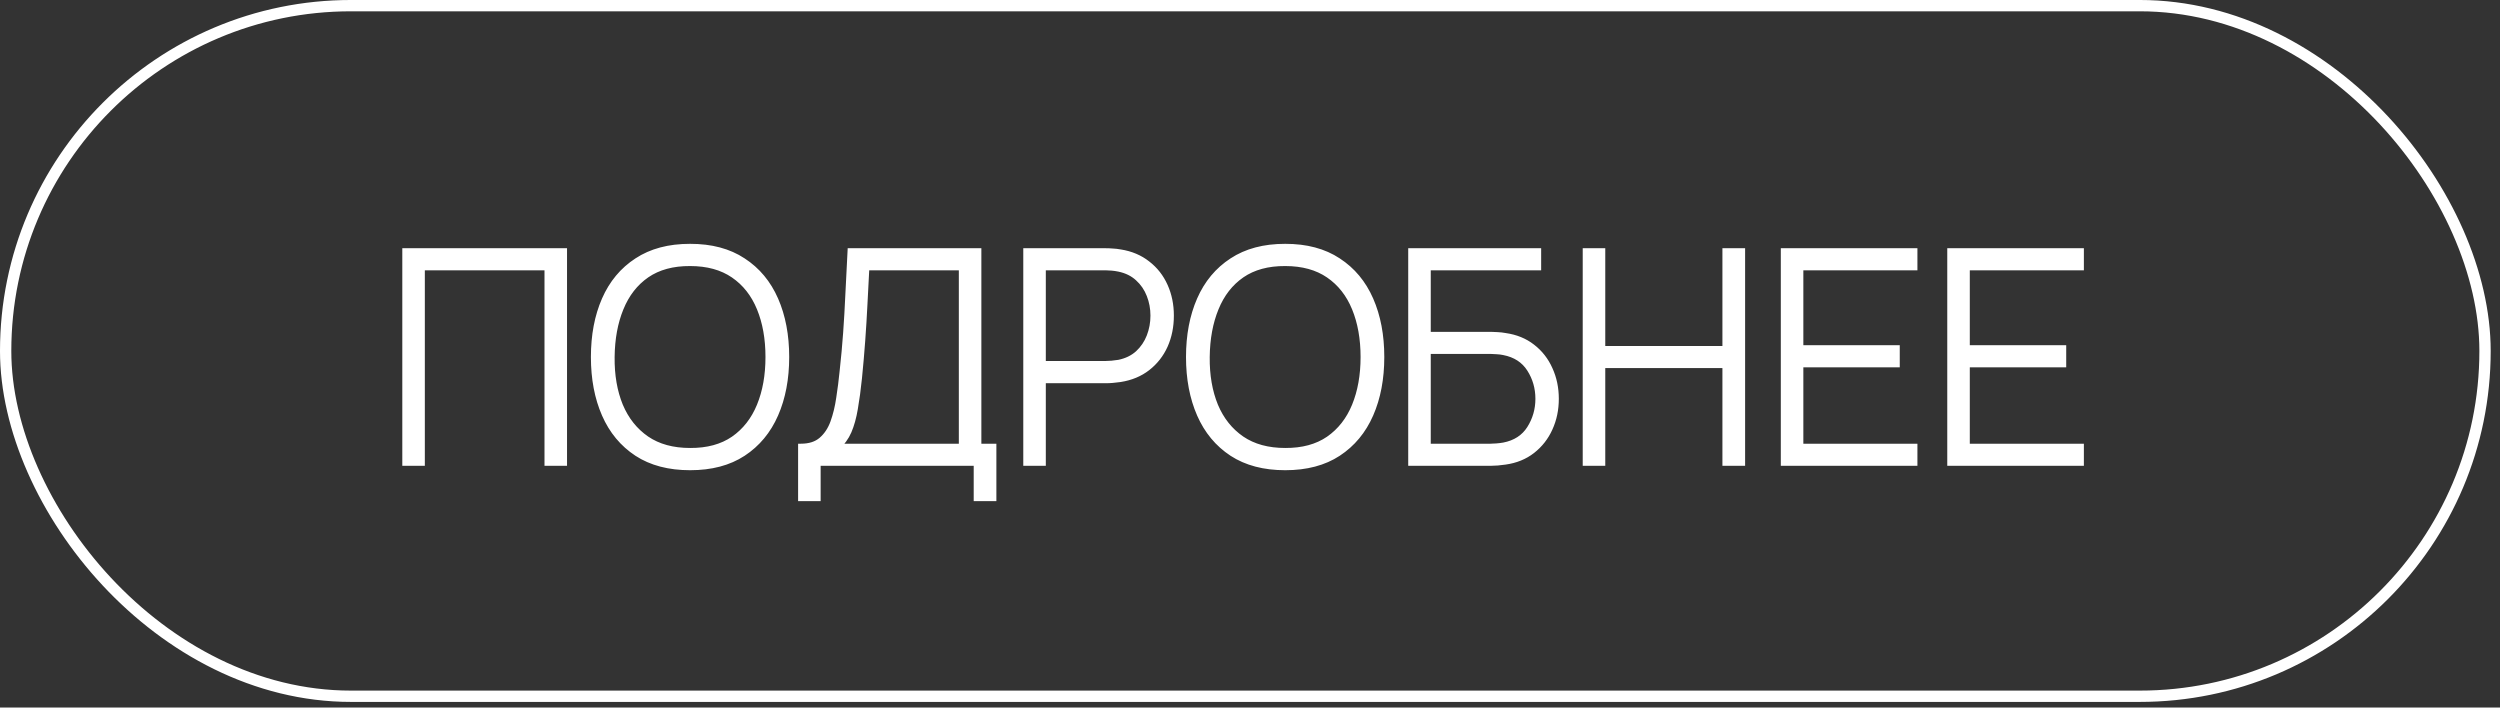
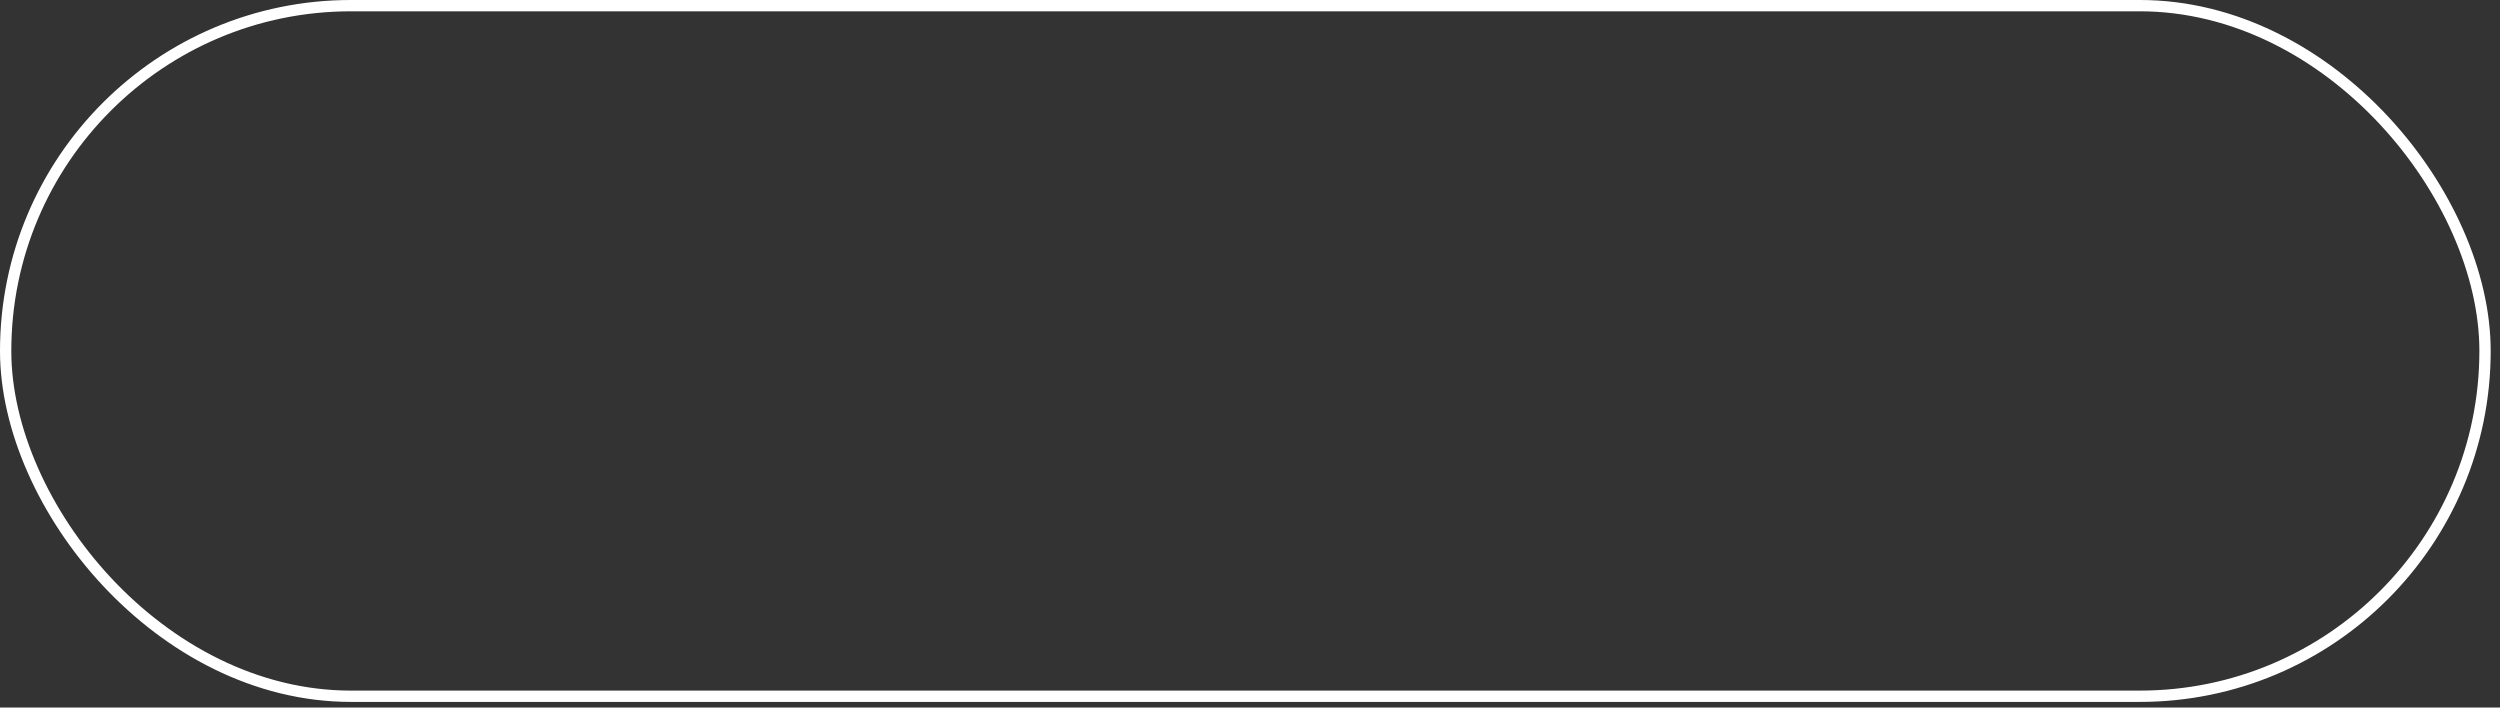
<svg xmlns="http://www.w3.org/2000/svg" width="212" height="60" viewBox="0 0 212 60" fill="none">
  <rect x="0" y="0" width="212" height="60" fill="#333333" stroke="none" />
  <rect x="0.479" y="0.479" width="210.252" height="58.564" rx="29.282" stroke="white" stroke-width="0.959" />
  <mask id="path-2-outside-1_313_1970" maskUnits="userSpaceOnUse" x="33.605" y="20.262" width="144" height="23" fill="black">
-     <rect fill="white" x="33.605" y="20.262" width="144" height="23" />
-     <path d="M34.353 39.262V21.288H47.846V39.262H46.411V22.686H35.788V39.262H34.353ZM58.522 39.636C56.733 39.636 55.231 39.241 54.016 38.45C52.801 37.651 51.886 36.549 51.27 35.143C50.654 33.736 50.347 32.114 50.347 30.275C50.347 28.436 50.654 26.813 51.27 25.407C51.886 24 52.801 22.902 54.016 22.111C55.231 21.312 56.733 20.913 58.522 20.913C60.311 20.913 61.809 21.312 63.016 22.111C64.231 22.902 65.146 24 65.762 25.407C66.378 26.813 66.686 28.436 66.686 30.275C66.686 32.114 66.378 33.736 65.762 35.143C65.146 36.549 64.231 37.651 63.016 38.45C61.809 39.241 60.311 39.636 58.522 39.636ZM58.522 38.226C59.995 38.234 61.223 37.901 62.205 37.227C63.187 36.545 63.923 35.605 64.414 34.406C64.905 33.208 65.15 31.831 65.15 30.275C65.15 28.718 64.905 27.341 64.414 26.143C63.923 24.945 63.187 24.009 62.205 23.335C61.223 22.661 59.995 22.324 58.522 22.324C57.049 22.315 55.822 22.648 54.84 23.322C53.867 23.996 53.134 24.936 52.643 26.143C52.152 27.341 51.898 28.718 51.882 30.275C51.865 31.831 52.102 33.208 52.593 34.406C53.093 35.596 53.837 36.532 54.828 37.215C55.818 37.889 57.049 38.226 58.522 38.226ZM67.917 42.257V37.864C68.649 37.864 69.231 37.676 69.664 37.302C70.097 36.928 70.425 36.432 70.65 35.817C70.875 35.193 71.041 34.506 71.15 33.757C71.266 33.008 71.362 32.255 71.437 31.498C71.561 30.366 71.661 29.276 71.736 28.228C71.811 27.179 71.874 26.097 71.923 24.982C71.982 23.859 72.044 22.627 72.111 21.288H82.983V37.864H84.256V42.257H82.808V39.262H69.352V42.257H67.917ZM71.025 37.864H81.547V22.686H73.484C73.434 23.742 73.38 24.782 73.321 25.806C73.271 26.821 73.209 27.845 73.134 28.877C73.059 29.9 72.968 30.957 72.859 32.047C72.76 33.021 72.643 33.886 72.51 34.643C72.385 35.392 72.206 36.037 71.973 36.578C71.74 37.111 71.424 37.539 71.025 37.864ZM87.012 39.262V21.288H93.789C93.964 21.288 94.151 21.296 94.351 21.312C94.559 21.321 94.775 21.346 95 21.387C95.899 21.529 96.669 21.853 97.309 22.361C97.958 22.86 98.454 23.493 98.795 24.258C99.136 25.015 99.306 25.852 99.306 26.767C99.306 27.691 99.136 28.535 98.795 29.301C98.454 30.058 97.958 30.691 97.309 31.198C96.669 31.698 95.899 32.018 95 32.159C94.775 32.193 94.559 32.218 94.351 32.234C94.151 32.251 93.964 32.259 93.789 32.259H88.447V39.262H87.012ZM88.447 30.849H93.764C93.914 30.849 94.085 30.84 94.276 30.824C94.476 30.807 94.676 30.782 94.875 30.749C95.524 30.616 96.065 30.354 96.498 29.963C96.931 29.563 97.255 29.085 97.472 28.527C97.688 27.97 97.796 27.383 97.796 26.767C97.796 26.151 97.688 25.569 97.472 25.02C97.255 24.462 96.931 23.988 96.498 23.597C96.065 23.197 95.524 22.931 94.875 22.798C94.676 22.756 94.476 22.727 94.276 22.71C94.085 22.694 93.914 22.686 93.764 22.686H88.447V30.849ZM108.987 39.636C107.198 39.636 105.696 39.241 104.481 38.45C103.266 37.651 102.351 36.549 101.735 35.143C101.119 33.736 100.811 32.114 100.811 30.275C100.811 28.436 101.119 26.813 101.735 25.407C102.351 24 103.266 22.902 104.481 22.111C105.696 21.312 107.198 20.913 108.987 20.913C110.776 20.913 112.274 21.312 113.48 22.111C114.695 22.902 115.611 24 116.227 25.407C116.842 26.813 117.15 28.436 117.15 30.275C117.15 32.114 116.842 33.736 116.227 35.143C115.611 36.549 114.695 37.651 113.48 38.45C112.274 39.241 110.776 39.636 108.987 39.636ZM108.987 38.226C110.46 38.234 111.687 37.901 112.669 37.227C113.651 36.545 114.387 35.605 114.878 34.406C115.369 33.208 115.615 31.831 115.615 30.275C115.615 28.718 115.369 27.341 114.878 26.143C114.387 24.945 113.651 24.009 112.669 23.335C111.687 22.661 110.46 22.324 108.987 22.324C107.514 22.315 106.287 22.648 105.305 23.322C104.331 23.996 103.599 24.936 103.108 26.143C102.617 27.341 102.363 28.718 102.346 30.275C102.33 31.831 102.567 33.208 103.058 34.406C103.557 35.596 104.302 36.532 105.292 37.215C106.282 37.889 107.514 38.226 108.987 38.226ZM119.655 39.262V21.288H130.452V22.686H121.091V28.377H126.433C126.608 28.377 126.795 28.386 126.995 28.402C127.203 28.411 127.419 28.436 127.644 28.477C128.534 28.602 129.3 28.914 129.94 29.413C130.589 29.913 131.085 30.545 131.426 31.311C131.775 32.076 131.95 32.913 131.95 33.819C131.95 34.727 131.775 35.563 131.426 36.328C131.085 37.086 130.589 37.718 129.94 38.226C129.3 38.725 128.534 39.037 127.644 39.162C127.419 39.195 127.203 39.22 126.995 39.237C126.795 39.253 126.608 39.262 126.433 39.262H119.655ZM121.091 37.864H126.408C126.558 37.864 126.728 37.855 126.92 37.839C127.119 37.822 127.319 37.797 127.519 37.764C128.501 37.572 129.233 37.098 129.716 36.341C130.198 35.575 130.44 34.735 130.44 33.819C130.44 32.896 130.198 32.055 129.716 31.298C129.233 30.541 128.501 30.067 127.519 29.875C127.319 29.834 127.119 29.809 126.92 29.8C126.728 29.784 126.558 29.775 126.408 29.775H121.091V37.864ZM134.453 39.262V21.288H135.889V29.576H146.299V21.288H147.747V39.262H146.299V30.974H135.889V39.262H134.453ZM151.25 39.262V21.288H162.359V22.686H152.686V29.513H160.862V30.911H152.686V37.864H162.359V39.262H151.25ZM165.366 39.262V21.288H176.475V22.686H166.801V29.513H174.977V30.911H166.801V37.864H176.475V39.262H165.366Z" />
-   </mask>
-   <path d="M34.353 39.262V21.288H47.846V39.262H46.411V22.686H35.788V39.262H34.353ZM58.522 39.636C56.733 39.636 55.231 39.241 54.016 38.45C52.801 37.651 51.886 36.549 51.27 35.143C50.654 33.736 50.347 32.114 50.347 30.275C50.347 28.436 50.654 26.813 51.27 25.407C51.886 24 52.801 22.902 54.016 22.111C55.231 21.312 56.733 20.913 58.522 20.913C60.311 20.913 61.809 21.312 63.016 22.111C64.231 22.902 65.146 24 65.762 25.407C66.378 26.813 66.686 28.436 66.686 30.275C66.686 32.114 66.378 33.736 65.762 35.143C65.146 36.549 64.231 37.651 63.016 38.45C61.809 39.241 60.311 39.636 58.522 39.636ZM58.522 38.226C59.995 38.234 61.223 37.901 62.205 37.227C63.187 36.545 63.923 35.605 64.414 34.406C64.905 33.208 65.15 31.831 65.15 30.275C65.15 28.718 64.905 27.341 64.414 26.143C63.923 24.945 63.187 24.009 62.205 23.335C61.223 22.661 59.995 22.324 58.522 22.324C57.049 22.315 55.822 22.648 54.84 23.322C53.867 23.996 53.134 24.936 52.643 26.143C52.152 27.341 51.898 28.718 51.882 30.275C51.865 31.831 52.102 33.208 52.593 34.406C53.093 35.596 53.837 36.532 54.828 37.215C55.818 37.889 57.049 38.226 58.522 38.226ZM67.917 42.257V37.864C68.649 37.864 69.231 37.676 69.664 37.302C70.097 36.928 70.425 36.432 70.65 35.817C70.875 35.193 71.041 34.506 71.15 33.757C71.266 33.008 71.362 32.255 71.437 31.498C71.561 30.366 71.661 29.276 71.736 28.228C71.811 27.179 71.874 26.097 71.923 24.982C71.982 23.859 72.044 22.627 72.111 21.288H82.983V37.864H84.256V42.257H82.808V39.262H69.352V42.257H67.917ZM71.025 37.864H81.547V22.686H73.484C73.434 23.742 73.38 24.782 73.321 25.806C73.271 26.821 73.209 27.845 73.134 28.877C73.059 29.9 72.968 30.957 72.859 32.047C72.76 33.021 72.643 33.886 72.51 34.643C72.385 35.392 72.206 36.037 71.973 36.578C71.74 37.111 71.424 37.539 71.025 37.864ZM87.012 39.262V21.288H93.789C93.964 21.288 94.151 21.296 94.351 21.312C94.559 21.321 94.775 21.346 95 21.387C95.899 21.529 96.669 21.853 97.309 22.361C97.958 22.86 98.454 23.493 98.795 24.258C99.136 25.015 99.306 25.852 99.306 26.767C99.306 27.691 99.136 28.535 98.795 29.301C98.454 30.058 97.958 30.691 97.309 31.198C96.669 31.698 95.899 32.018 95 32.159C94.775 32.193 94.559 32.218 94.351 32.234C94.151 32.251 93.964 32.259 93.789 32.259H88.447V39.262H87.012ZM88.447 30.849H93.764C93.914 30.849 94.085 30.84 94.276 30.824C94.476 30.807 94.676 30.782 94.875 30.749C95.524 30.616 96.065 30.354 96.498 29.963C96.931 29.563 97.255 29.085 97.472 28.527C97.688 27.97 97.796 27.383 97.796 26.767C97.796 26.151 97.688 25.569 97.472 25.02C97.255 24.462 96.931 23.988 96.498 23.597C96.065 23.197 95.524 22.931 94.875 22.798C94.676 22.756 94.476 22.727 94.276 22.71C94.085 22.694 93.914 22.686 93.764 22.686H88.447V30.849ZM108.987 39.636C107.198 39.636 105.696 39.241 104.481 38.45C103.266 37.651 102.351 36.549 101.735 35.143C101.119 33.736 100.811 32.114 100.811 30.275C100.811 28.436 101.119 26.813 101.735 25.407C102.351 24 103.266 22.902 104.481 22.111C105.696 21.312 107.198 20.913 108.987 20.913C110.776 20.913 112.274 21.312 113.48 22.111C114.695 22.902 115.611 24 116.227 25.407C116.842 26.813 117.15 28.436 117.15 30.275C117.15 32.114 116.842 33.736 116.227 35.143C115.611 36.549 114.695 37.651 113.48 38.45C112.274 39.241 110.776 39.636 108.987 39.636ZM108.987 38.226C110.46 38.234 111.687 37.901 112.669 37.227C113.651 36.545 114.387 35.605 114.878 34.406C115.369 33.208 115.615 31.831 115.615 30.275C115.615 28.718 115.369 27.341 114.878 26.143C114.387 24.945 113.651 24.009 112.669 23.335C111.687 22.661 110.46 22.324 108.987 22.324C107.514 22.315 106.287 22.648 105.305 23.322C104.331 23.996 103.599 24.936 103.108 26.143C102.617 27.341 102.363 28.718 102.346 30.275C102.33 31.831 102.567 33.208 103.058 34.406C103.557 35.596 104.302 36.532 105.292 37.215C106.282 37.889 107.514 38.226 108.987 38.226ZM119.655 39.262V21.288H130.452V22.686H121.091V28.377H126.433C126.608 28.377 126.795 28.386 126.995 28.402C127.203 28.411 127.419 28.436 127.644 28.477C128.534 28.602 129.3 28.914 129.94 29.413C130.589 29.913 131.085 30.545 131.426 31.311C131.775 32.076 131.95 32.913 131.95 33.819C131.95 34.727 131.775 35.563 131.426 36.328C131.085 37.086 130.589 37.718 129.94 38.226C129.3 38.725 128.534 39.037 127.644 39.162C127.419 39.195 127.203 39.22 126.995 39.237C126.795 39.253 126.608 39.262 126.433 39.262H119.655ZM121.091 37.864H126.408C126.558 37.864 126.728 37.855 126.92 37.839C127.119 37.822 127.319 37.797 127.519 37.764C128.501 37.572 129.233 37.098 129.716 36.341C130.198 35.575 130.44 34.735 130.44 33.819C130.44 32.896 130.198 32.055 129.716 31.298C129.233 30.541 128.501 30.067 127.519 29.875C127.319 29.834 127.119 29.809 126.92 29.8C126.728 29.784 126.558 29.775 126.408 29.775H121.091V37.864ZM134.453 39.262V21.288H135.889V29.576H146.299V21.288H147.747V39.262H146.299V30.974H135.889V39.262H134.453ZM151.25 39.262V21.288H162.359V22.686H152.686V29.513H160.862V30.911H152.686V37.864H162.359V39.262H151.25ZM165.366 39.262V21.288H176.475V22.686H166.801V29.513H174.977V30.911H166.801V37.864H176.475V39.262H165.366Z" fill="white" />
-   <path d="M34.353 39.262H34.115V39.5H34.353V39.262ZM34.353 21.288V21.05H34.115V21.288H34.353ZM47.846 21.288H48.084V21.05H47.846V21.288ZM47.846 39.262V39.5H48.084V39.262H47.846ZM46.411 39.262H46.173V39.5H46.411V39.262ZM46.411 22.686H46.648V22.448H46.411V22.686ZM35.788 22.686V22.448H35.55V22.686H35.788ZM35.788 39.262V39.5H36.026V39.262H35.788ZM34.353 39.262H34.591V21.288H34.353H34.115V39.262H34.353ZM34.353 21.288V21.525H47.846V21.288V21.05H34.353V21.288ZM47.846 21.288H47.608V39.262H47.846H48.084V21.288H47.846ZM47.846 39.262V39.024H46.411V39.262V39.5H47.846V39.262ZM46.411 39.262H46.648V22.686H46.411H46.173V39.262H46.411ZM46.411 22.686V22.448H35.788V22.686V22.923H46.411V22.686ZM35.788 22.686H35.55V39.262H35.788H36.026V22.686H35.788ZM35.788 39.262V39.024H34.353V39.262V39.5H35.788V39.262ZM54.016 38.45L53.886 38.649L53.887 38.65L54.016 38.45ZM51.27 25.407L51.488 25.502L51.27 25.407ZM54.016 22.111L54.146 22.311L54.147 22.31L54.016 22.111ZM63.016 22.111L62.885 22.31L62.886 22.311L63.016 22.111ZM65.762 25.407L65.544 25.502L65.762 25.407ZM63.016 38.45L63.146 38.649L63.147 38.649L63.016 38.45ZM58.522 38.226L58.524 37.988H58.522V38.226ZM62.205 37.227L62.339 37.423L62.34 37.422L62.205 37.227ZM64.414 26.143L64.194 26.233L64.414 26.143ZM62.205 23.335L62.07 23.531V23.531L62.205 23.335ZM58.522 22.324L58.521 22.561H58.522V22.324ZM54.84 23.322L54.706 23.126L54.705 23.127L54.84 23.322ZM52.643 26.143L52.863 26.233L52.864 26.233L52.643 26.143ZM51.882 30.275L52.12 30.277L51.882 30.275ZM52.593 34.406L52.373 34.496L52.374 34.498L52.593 34.406ZM54.828 37.215L54.693 37.41L54.694 37.411L54.828 37.215ZM58.522 39.636V39.398C56.769 39.398 55.314 39.011 54.146 38.251L54.016 38.45L53.887 38.65C55.148 39.471 56.698 39.874 58.522 39.874V39.636ZM54.016 38.45L54.147 38.252C52.973 37.48 52.087 36.414 51.488 35.047L51.27 35.143L51.052 35.238C51.685 36.684 52.63 37.824 53.886 38.649L54.016 38.45ZM51.27 35.143L51.488 35.047C50.888 33.676 50.584 32.087 50.584 30.275H50.347H50.109C50.109 32.14 50.421 33.796 51.052 35.238L51.27 35.143ZM50.347 30.275H50.584C50.584 28.462 50.888 26.873 51.488 25.502L51.27 25.407L51.052 25.311C50.421 26.753 50.109 28.409 50.109 30.275H50.347ZM51.27 25.407L51.488 25.502C52.087 24.136 52.972 23.074 54.146 22.311L54.016 22.111L53.887 21.912C52.63 22.729 51.686 23.865 51.052 25.311L51.27 25.407ZM54.016 22.111L54.147 22.31C55.315 21.542 56.769 21.151 58.522 21.151V20.913V20.675C56.697 20.675 55.147 21.083 53.886 21.913L54.016 22.111ZM58.522 20.913V21.151C60.276 21.151 61.725 21.542 62.885 22.31L63.016 22.111L63.147 21.913C61.893 21.083 60.347 20.675 58.522 20.675V20.913ZM63.016 22.111L62.886 22.311C64.06 23.074 64.946 24.136 65.544 25.502L65.762 25.407L65.98 25.311C65.347 23.865 64.402 22.729 63.146 21.912L63.016 22.111ZM65.762 25.407L65.544 25.502C66.144 26.873 66.448 28.462 66.448 30.275H66.686H66.924C66.924 28.409 66.611 26.753 65.98 25.311L65.762 25.407ZM66.686 30.275H66.448C66.448 32.087 66.144 33.676 65.544 35.047L65.762 35.143L65.98 35.238C66.611 33.796 66.924 32.14 66.924 30.275H66.686ZM65.762 35.143L65.544 35.047C64.946 36.414 64.059 37.48 62.885 38.252L63.016 38.45L63.147 38.649C64.402 37.824 65.347 36.684 65.98 35.238L65.762 35.143ZM63.016 38.45L62.886 38.251C61.726 39.011 60.276 39.398 58.522 39.398V39.636V39.874C60.347 39.874 61.892 39.471 63.146 38.649L63.016 38.45ZM58.522 38.226L58.521 38.464C60.031 38.472 61.309 38.131 62.339 37.423L62.205 37.227L62.07 37.031C61.137 37.672 59.96 37.996 58.524 37.988L58.522 38.226ZM62.205 37.227L62.34 37.422C63.363 36.712 64.127 35.733 64.634 34.496L64.414 34.406L64.194 34.316C63.719 35.475 63.01 36.378 62.069 37.032L62.205 37.227ZM64.414 34.406L64.634 34.496C65.139 33.264 65.388 31.856 65.388 30.275H65.15H64.912C64.912 31.806 64.671 33.151 64.194 34.316L64.414 34.406ZM65.15 30.275H65.388C65.388 28.694 65.139 27.285 64.634 26.053L64.414 26.143L64.194 26.233C64.671 27.398 64.912 28.743 64.912 30.275H65.15ZM64.414 26.143L64.634 26.053C64.127 24.816 63.363 23.841 62.339 23.139L62.205 23.335L62.07 23.531C63.01 24.176 63.719 25.074 64.194 26.233L64.414 26.143ZM62.205 23.335L62.339 23.139C61.309 22.431 60.032 22.086 58.522 22.086V22.324V22.561C59.959 22.561 61.136 22.89 62.07 23.531L62.205 23.335ZM58.522 22.324L58.524 22.086C57.014 22.077 55.736 22.419 54.706 23.126L54.84 23.322L54.975 23.518C55.908 22.878 57.085 22.553 58.521 22.561L58.522 22.324ZM54.84 23.322L54.705 23.127C53.689 23.829 52.929 24.808 52.423 26.053L52.643 26.143L52.864 26.233C53.339 25.064 54.044 24.163 54.975 23.518L54.84 23.322ZM52.643 26.143L52.423 26.053C51.919 27.284 51.661 28.692 51.644 30.272L51.882 30.275L52.12 30.277C52.136 28.745 52.386 27.399 52.863 26.233L52.643 26.143ZM51.882 30.275L51.644 30.272C51.627 31.854 51.868 33.263 52.373 34.496L52.593 34.406L52.813 34.316C52.337 33.152 52.103 31.808 52.12 30.277L51.882 30.275ZM52.593 34.406L52.374 34.498C52.889 35.727 53.662 36.7 54.693 37.41L54.828 37.215L54.963 37.019C54.013 36.364 53.296 35.465 52.813 34.314L52.593 34.406ZM54.828 37.215L54.694 37.411C55.732 38.118 57.013 38.464 58.522 38.464V38.226V37.988C57.086 37.988 55.904 37.66 54.962 37.018L54.828 37.215ZM67.917 42.257H67.679V42.495H67.917V42.257ZM67.917 37.864V37.626H67.679V37.864H67.917ZM69.664 37.302L69.508 37.122L69.664 37.302ZM70.65 35.817L70.874 35.898L70.874 35.897L70.65 35.817ZM71.15 33.757L70.914 33.721L70.914 33.723L71.15 33.757ZM71.437 31.498L71.2 31.472L71.2 31.474L71.437 31.498ZM71.736 28.228L71.499 28.211L71.736 28.228ZM71.923 24.982L71.686 24.97L71.686 24.972L71.923 24.982ZM72.111 21.288V21.05H71.884L71.873 21.276L72.111 21.288ZM82.983 21.288H83.22V21.05H82.983V21.288ZM82.983 37.864H82.745V38.102H82.983V37.864ZM84.256 37.864H84.493V37.626H84.256V37.864ZM84.256 42.257V42.495H84.493V42.257H84.256ZM82.808 42.257H82.57V42.495H82.808V42.257ZM82.808 39.262H83.046V39.024H82.808V39.262ZM69.352 39.262V39.024H69.114V39.262H69.352ZM69.352 42.257V42.495H69.59V42.257H69.352ZM71.025 37.864L70.875 37.679L70.355 38.102H71.025V37.864ZM81.547 37.864V38.102H81.785V37.864H81.547ZM81.547 22.686H81.785V22.448H81.547V22.686ZM73.484 22.686V22.448H73.257L73.246 22.674L73.484 22.686ZM73.321 25.806L73.084 25.793L73.084 25.794L73.321 25.806ZM73.134 28.877L73.371 28.894L73.371 28.894L73.134 28.877ZM72.859 32.047L73.096 32.071L73.096 32.071L72.859 32.047ZM72.51 34.643L72.276 34.602L72.275 34.604L72.51 34.643ZM71.973 36.578L72.191 36.673L72.192 36.672L71.973 36.578ZM67.917 42.257H68.154V37.864H67.917H67.679V42.257H67.917ZM67.917 37.864V38.102C68.69 38.102 69.333 37.903 69.82 37.482L69.664 37.302L69.508 37.122C69.13 37.45 68.608 37.626 67.917 37.626V37.864ZM69.664 37.302L69.82 37.482C70.287 37.077 70.637 36.546 70.874 35.898L70.65 35.817L70.427 35.735C70.214 36.319 69.906 36.778 69.508 37.122L69.664 37.302ZM70.65 35.817L70.874 35.897C71.105 35.256 71.275 34.554 71.385 33.791L71.15 33.757L70.914 33.723C70.808 34.458 70.645 35.129 70.426 35.736L70.65 35.817ZM71.15 33.757L71.385 33.794C71.502 33.04 71.598 32.283 71.673 31.521L71.437 31.498L71.2 31.474C71.125 32.227 71.03 32.976 70.914 33.721L71.15 33.757ZM71.437 31.498L71.673 31.524C71.798 30.39 71.898 29.296 71.973 28.244L71.736 28.228L71.499 28.211C71.424 29.256 71.325 30.343 71.2 31.472L71.437 31.498ZM71.736 28.228L71.973 28.244C72.049 27.194 72.111 26.11 72.161 24.993L71.923 24.982L71.686 24.972C71.636 26.085 71.574 27.164 71.499 28.211L71.736 28.228ZM71.923 24.982L72.161 24.995C72.219 23.871 72.282 22.639 72.348 21.299L72.111 21.288L71.873 21.276C71.806 22.615 71.744 23.847 71.686 24.97L71.923 24.982ZM72.111 21.288V21.525H82.983V21.288V21.05H72.111V21.288ZM82.983 21.288H82.745V37.864H82.983H83.22V21.288H82.983ZM82.983 37.864V38.102H84.256V37.864V37.626H82.983V37.864ZM84.256 37.864H84.018V42.257H84.256H84.493V37.864H84.256ZM84.256 42.257V42.02H82.808V42.257V42.495H84.256V42.257ZM82.808 42.257H83.046V39.262H82.808H82.57V42.257H82.808ZM82.808 39.262V39.024H69.352V39.262V39.5H82.808V39.262ZM69.352 39.262H69.114V42.257H69.352H69.59V39.262H69.352ZM69.352 42.257V42.02H67.917V42.257V42.495H69.352V42.257ZM71.025 37.864V38.102H81.547V37.864V37.626H71.025V37.864ZM81.547 37.864H81.785V22.686H81.547H81.309V37.864H81.547ZM81.547 22.686V22.448H73.484V22.686V22.923H81.547V22.686ZM73.484 22.686L73.246 22.674C73.196 23.73 73.142 24.77 73.084 25.793L73.321 25.806L73.559 25.82C73.617 24.795 73.671 23.754 73.721 22.697L73.484 22.686ZM73.321 25.806L73.084 25.794C73.034 26.808 72.972 27.829 72.897 28.859L73.134 28.877L73.371 28.894C73.446 27.86 73.509 26.835 73.559 25.818L73.321 25.806ZM73.134 28.877L72.897 28.859C72.822 29.881 72.731 30.935 72.623 32.024L72.859 32.047L73.096 32.071C73.205 30.979 73.296 29.92 73.371 28.894L73.134 28.877ZM72.859 32.047L72.623 32.023C72.523 32.992 72.408 33.852 72.276 34.602L72.51 34.643L72.744 34.684C72.879 33.92 72.996 33.049 73.096 32.071L72.859 32.047ZM72.51 34.643L72.275 34.604C72.153 35.339 71.978 35.965 71.755 36.484L71.973 36.578L72.192 36.672C72.434 36.109 72.618 35.445 72.745 34.682L72.51 34.643ZM71.973 36.578L71.755 36.483C71.536 36.985 71.241 37.381 70.875 37.679L71.025 37.864L71.175 38.048C71.607 37.697 71.945 37.236 72.191 36.673L71.973 36.578ZM87.012 39.262H86.774V39.5H87.012V39.262ZM87.012 21.288V21.05H86.774V21.288H87.012ZM94.351 21.312L94.331 21.55L94.342 21.55L94.351 21.312ZM95 21.387L94.957 21.621L94.963 21.622L95 21.387ZM97.309 22.361L97.162 22.547L97.164 22.55L97.309 22.361ZM98.795 24.258L98.577 24.355L98.578 24.356L98.795 24.258ZM98.795 29.301L99.012 29.399L99.012 29.398L98.795 29.301ZM97.309 31.198L97.456 31.386L97.456 31.386L97.309 31.198ZM95 32.159L95.035 32.395L95.037 32.394L95 32.159ZM94.351 32.234L94.332 31.997L94.331 31.997L94.351 32.234ZM88.447 32.259V32.021H88.209V32.259H88.447ZM88.447 39.262V39.5H88.685V39.262H88.447ZM88.447 30.849H88.209V31.087H88.447V30.849ZM94.276 30.824L94.257 30.587L94.256 30.587L94.276 30.824ZM94.875 30.749L94.915 30.984L94.923 30.982L94.875 30.749ZM96.498 29.963L96.657 30.139L96.659 30.137L96.498 29.963ZM97.472 28.527L97.693 28.613V28.613L97.472 28.527ZM97.472 25.02L97.25 25.106L97.25 25.107L97.472 25.02ZM96.498 23.597L96.337 23.771L96.338 23.773L96.498 23.597ZM94.875 22.798L94.827 23.031L94.828 23.031L94.875 22.798ZM94.276 22.71L94.256 22.948L94.257 22.948L94.276 22.71ZM88.447 22.686V22.448H88.209V22.686H88.447ZM87.012 39.262H87.249V21.288H87.012H86.774V39.262H87.012ZM87.012 21.288V21.525H93.789V21.288V21.05H87.012V21.288ZM93.789 21.288V21.525C93.957 21.525 94.137 21.533 94.331 21.55L94.351 21.312L94.371 21.076C94.165 21.058 93.972 21.05 93.789 21.05V21.288ZM94.351 21.312L94.342 21.55C94.537 21.558 94.742 21.582 94.957 21.621L95 21.387L95.043 21.154C94.809 21.11 94.581 21.084 94.361 21.075L94.351 21.312ZM95 21.387L94.963 21.622C95.826 21.758 96.556 22.068 97.162 22.547L97.309 22.361L97.457 22.174C96.781 21.639 95.972 21.299 95.037 21.152L95 21.387ZM97.309 22.361L97.164 22.55C97.781 23.024 98.252 23.625 98.577 24.355L98.795 24.258L99.012 24.161C98.655 23.361 98.135 22.696 97.454 22.172L97.309 22.361ZM98.795 24.258L98.578 24.356C98.904 25.079 99.069 25.882 99.069 26.767H99.306H99.544C99.544 25.822 99.368 24.951 99.012 24.161L98.795 24.258ZM99.306 26.767H99.069C99.069 27.661 98.904 28.472 98.577 29.204L98.795 29.301L99.012 29.398C99.368 28.599 99.544 27.721 99.544 26.767H99.306ZM98.795 29.301L98.578 29.203C98.252 29.926 97.781 30.527 97.163 31.011L97.309 31.198L97.456 31.386C98.136 30.854 98.655 30.191 99.012 29.399L98.795 29.301ZM97.309 31.198L97.163 31.011C96.558 31.482 95.827 31.788 94.963 31.924L95 32.159L95.037 32.394C95.971 32.247 96.779 31.913 97.456 31.386L97.309 31.198ZM95 32.159L94.965 31.924C94.746 31.957 94.534 31.981 94.332 31.997L94.351 32.234L94.37 32.471C94.584 32.454 94.805 32.429 95.035 32.395L95 32.159ZM94.351 32.234L94.331 31.997C94.137 32.013 93.957 32.021 93.789 32.021V32.259V32.497C93.972 32.497 94.165 32.489 94.371 32.471L94.351 32.234ZM93.789 32.259V32.021H88.447V32.259V32.497H93.789V32.259ZM88.447 32.259H88.209V39.262H88.447H88.685V32.259H88.447ZM88.447 39.262V39.024H87.012V39.262V39.5H88.447V39.262ZM88.447 30.849V31.087H93.764V30.849V30.611H88.447V30.849ZM93.764 30.849V31.087C93.923 31.087 94.1 31.078 94.297 31.061L94.276 30.824L94.256 30.587C94.069 30.603 93.906 30.611 93.764 30.611V30.849ZM94.276 30.824L94.296 31.061C94.502 31.044 94.708 31.018 94.915 30.984L94.875 30.749L94.836 30.514C94.643 30.547 94.45 30.571 94.257 30.587L94.276 30.824ZM94.875 30.749L94.923 30.982C95.608 30.841 96.189 30.562 96.657 30.139L96.498 29.963L96.338 29.786C95.941 30.145 95.441 30.39 94.828 30.516L94.875 30.749ZM96.498 29.963L96.659 30.137C97.119 29.713 97.464 29.204 97.693 28.613L97.472 28.527L97.25 28.441C97.046 28.965 96.742 29.413 96.337 29.788L96.498 29.963ZM97.472 28.527L97.693 28.613C97.921 28.027 98.034 27.412 98.034 26.767H97.796H97.558C97.558 27.354 97.455 27.912 97.25 28.441L97.472 28.527ZM97.796 26.767H98.034C98.034 26.123 97.921 25.511 97.693 24.933L97.472 25.02L97.25 25.107C97.455 25.627 97.558 26.18 97.558 26.767H97.796ZM97.472 25.02L97.693 24.934C97.464 24.342 97.118 23.837 96.657 23.42L96.498 23.597L96.338 23.773C96.743 24.139 97.047 24.582 97.25 25.106L97.472 25.02ZM96.498 23.597L96.659 23.422C96.191 22.99 95.609 22.706 94.923 22.565L94.875 22.798L94.828 23.031C95.44 23.157 95.94 23.405 96.337 23.771L96.498 23.597ZM94.875 22.798L94.924 22.565C94.715 22.521 94.505 22.491 94.296 22.473L94.276 22.71L94.257 22.948C94.446 22.963 94.636 22.991 94.827 23.031L94.875 22.798ZM94.276 22.71L94.297 22.474C94.1 22.456 93.923 22.448 93.764 22.448V22.686V22.923C93.906 22.923 94.069 22.931 94.256 22.948L94.276 22.71ZM93.764 22.686V22.448H88.447V22.686V22.923H93.764V22.686ZM88.447 22.686H88.209V30.849H88.447H88.685V22.686H88.447ZM104.481 38.45L104.35 38.649L104.351 38.65L104.481 38.45ZM101.735 25.407L101.953 25.502L101.735 25.407ZM104.481 22.111L104.611 22.311L104.612 22.31L104.481 22.111ZM113.48 22.111L113.349 22.31L113.351 22.311L113.48 22.111ZM116.227 25.407L116.009 25.502L116.227 25.407ZM113.48 38.45L113.611 38.649L113.611 38.649L113.48 38.45ZM108.987 38.226L108.988 37.988H108.987V38.226ZM112.669 37.227L112.804 37.423L112.805 37.422L112.669 37.227ZM114.878 26.143L114.658 26.233L114.878 26.143ZM112.669 23.335L112.535 23.531V23.531L112.669 23.335ZM108.987 22.324L108.986 22.561H108.987V22.324ZM105.305 23.322L105.17 23.126L105.169 23.127L105.305 23.322ZM103.108 26.143L103.328 26.233L103.328 26.233L103.108 26.143ZM102.346 30.275L102.584 30.277L102.346 30.275ZM103.058 34.406L102.838 34.496L102.839 34.498L103.058 34.406ZM105.292 37.215L105.157 37.41L105.158 37.411L105.292 37.215ZM108.987 39.636V39.398C107.233 39.398 105.779 39.011 104.611 38.251L104.481 38.45L104.351 38.65C105.613 39.471 107.163 39.874 108.987 39.874V39.636ZM104.481 38.45L104.612 38.252C103.437 37.48 102.551 36.414 101.953 35.047L101.735 35.143L101.517 35.238C102.15 36.684 103.095 37.824 104.35 38.649L104.481 38.45ZM101.735 35.143L101.953 35.047C101.352 33.676 101.049 32.087 101.049 30.275H100.811H100.573C100.573 32.14 100.886 33.796 101.517 35.238L101.735 35.143ZM100.811 30.275H101.049C101.049 28.462 101.352 26.873 101.953 25.502L101.735 25.407L101.517 25.311C100.886 26.753 100.573 28.409 100.573 30.275H100.811ZM101.735 25.407L101.953 25.502C102.551 24.136 103.437 23.074 104.611 22.311L104.481 22.111L104.351 21.912C103.095 22.729 102.15 23.865 101.517 25.311L101.735 25.407ZM104.481 22.111L104.612 22.31C105.78 21.542 107.234 21.151 108.987 21.151V20.913V20.675C107.162 20.675 105.612 21.083 104.35 21.913L104.481 22.111ZM108.987 20.913V21.151C110.74 21.151 112.19 21.542 113.349 22.31L113.48 22.111L113.612 21.913C112.358 21.083 110.812 20.675 108.987 20.675V20.913ZM113.48 22.111L113.351 22.311C114.524 23.074 115.41 24.136 116.009 25.502L116.227 25.407L116.444 25.311C115.811 23.865 114.866 22.729 113.61 21.912L113.48 22.111ZM116.227 25.407L116.009 25.502C116.609 26.873 116.912 28.462 116.912 30.275H117.15H117.388C117.388 28.409 117.076 26.753 116.444 25.311L116.227 25.407ZM117.15 30.275H116.912C116.912 32.087 116.609 33.676 116.009 35.047L116.227 35.143L116.444 35.238C117.076 33.796 117.388 32.14 117.388 30.275H117.15ZM116.227 35.143L116.009 35.047C115.41 36.414 114.524 37.48 113.35 38.252L113.48 38.45L113.611 38.649C114.867 37.824 115.811 36.684 116.444 35.238L116.227 35.143ZM113.48 38.45L113.35 38.251C112.191 39.011 110.741 39.398 108.987 39.398V39.636V39.874C110.811 39.874 112.357 39.471 113.611 38.649L113.48 38.45ZM108.987 38.226L108.986 38.464C110.495 38.472 111.773 38.131 112.804 37.423L112.669 37.227L112.535 37.031C111.601 37.672 110.424 37.996 108.988 37.988L108.987 38.226ZM112.669 37.227L112.805 37.422C113.828 36.712 114.592 35.733 115.099 34.496L114.878 34.406L114.658 34.316C114.183 35.475 113.474 36.378 112.533 37.032L112.669 37.227ZM114.878 34.406L115.099 34.496C115.603 33.264 115.853 31.856 115.853 30.275H115.615H115.377C115.377 31.806 115.135 33.151 114.658 34.316L114.878 34.406ZM115.615 30.275H115.853C115.853 28.694 115.603 27.285 115.099 26.053L114.878 26.143L114.658 26.233C115.135 27.398 115.377 28.743 115.377 30.275H115.615ZM114.878 26.143L115.099 26.053C114.592 24.816 113.827 23.841 112.804 23.139L112.669 23.335L112.535 23.531C113.475 24.176 114.183 25.074 114.658 26.233L114.878 26.143ZM112.669 23.335L112.804 23.139C111.774 22.431 110.496 22.086 108.987 22.086V22.324V22.561C110.423 22.561 111.601 22.89 112.535 23.531L112.669 23.335ZM108.987 22.324L108.988 22.086C107.478 22.077 106.201 22.419 105.17 23.126L105.305 23.322L105.439 23.518C106.373 22.878 107.55 22.553 108.986 22.561L108.987 22.324ZM105.305 23.322L105.169 23.127C104.154 23.829 103.394 24.808 102.888 26.053L103.108 26.143L103.328 26.233C103.804 25.064 104.508 24.163 105.44 23.518L105.305 23.322ZM103.108 26.143L102.888 26.053C102.383 27.284 102.125 28.692 102.109 30.272L102.346 30.275L102.584 30.277C102.601 28.745 102.85 27.399 103.328 26.233L103.108 26.143ZM102.346 30.275L102.109 30.272C102.092 31.854 102.333 33.263 102.838 34.496L103.058 34.406L103.278 34.316C102.801 33.152 102.568 31.808 102.584 30.277L102.346 30.275ZM103.058 34.406L102.839 34.498C103.354 35.727 104.127 36.7 105.157 37.41L105.292 37.215L105.427 37.019C104.477 36.364 103.76 35.465 103.277 34.314L103.058 34.406ZM105.292 37.215L105.158 37.411C106.196 38.118 107.477 38.464 108.987 38.464V38.226V37.988C107.551 37.988 106.369 37.66 105.426 37.018L105.292 37.215ZM119.655 39.262H119.417V39.5H119.655V39.262ZM119.655 21.288V21.05H119.417V21.288H119.655ZM130.452 21.288H130.69V21.05H130.452V21.288ZM130.452 22.686V22.923H130.69V22.686H130.452ZM121.091 22.686V22.448H120.853V22.686H121.091ZM121.091 28.377H120.853V28.615H121.091V28.377ZM126.995 28.402L126.975 28.64L126.985 28.64L126.995 28.402ZM127.644 28.477L127.6 28.711L127.611 28.713L127.644 28.477ZM129.94 29.413L129.794 29.601L129.795 29.602L129.94 29.413ZM131.426 31.311L131.208 31.407L131.209 31.409L131.426 31.311ZM131.426 36.328L131.209 36.23L131.209 36.231L131.426 36.328ZM129.94 38.226L130.087 38.413L130.087 38.413L129.94 38.226ZM127.644 39.162L127.611 38.926L127.609 38.927L127.644 39.162ZM126.995 39.237L126.976 39L126.975 39L126.995 39.237ZM121.091 37.864H120.853V38.102H121.091V37.864ZM126.92 37.839L126.9 37.602L126.899 37.602L126.92 37.839ZM127.519 37.764L127.558 37.999L127.564 37.997L127.519 37.764ZM129.716 36.341L129.916 36.469L129.917 36.468L129.716 36.341ZM129.716 31.298L129.515 31.426V31.426L129.716 31.298ZM127.519 29.875L127.47 30.108L127.473 30.109L127.519 29.875ZM126.92 29.8L126.899 30.038L126.91 30.038L126.92 29.8ZM121.091 29.775V29.538H120.853V29.775H121.091ZM119.655 39.262H119.893V21.288H119.655H119.417V39.262H119.655ZM119.655 21.288V21.525H130.452V21.288V21.05H119.655V21.288ZM130.452 21.288H130.214V22.686H130.452H130.69V21.288H130.452ZM130.452 22.686V22.448H121.091V22.686V22.923H130.452V22.686ZM121.091 22.686H120.853V28.377H121.091H121.328V22.686H121.091ZM121.091 28.377V28.615H126.433V28.377V28.14H121.091V28.377ZM126.433 28.377V28.615C126.6 28.615 126.781 28.623 126.975 28.639L126.995 28.402L127.014 28.165C126.809 28.148 126.615 28.14 126.433 28.14V28.377ZM126.995 28.402L126.985 28.64C127.181 28.648 127.386 28.671 127.6 28.711L127.644 28.477L127.687 28.243C127.452 28.2 127.225 28.174 127.004 28.165L126.995 28.402ZM127.644 28.477L127.611 28.713C128.464 28.832 129.19 29.13 129.794 29.601L129.94 29.413L130.087 29.226C129.41 28.698 128.604 28.372 127.677 28.242L127.644 28.477ZM129.94 29.413L129.795 29.602C130.412 30.076 130.883 30.677 131.208 31.407L131.426 31.311L131.643 31.214C131.286 30.413 130.767 29.749 130.085 29.225L129.94 29.413ZM131.426 31.311L131.209 31.409C131.544 32.142 131.712 32.944 131.712 33.819H131.95H132.188C132.188 32.881 132.007 32.011 131.642 31.212L131.426 31.311ZM131.95 33.819H131.712C131.712 34.695 131.544 35.497 131.209 36.23L131.426 36.328L131.642 36.427C132.007 35.628 132.188 34.758 132.188 33.819H131.95ZM131.426 36.328L131.209 36.231C130.883 36.953 130.412 37.555 129.794 38.038L129.94 38.226L130.087 38.413C130.767 37.882 131.286 37.218 131.643 36.426L131.426 36.328ZM129.94 38.226L129.794 38.038C129.19 38.509 128.464 38.807 127.611 38.926L127.644 39.162L127.677 39.397C128.604 39.267 129.41 38.941 130.087 38.413L129.94 38.226ZM127.644 39.162L127.609 38.927C127.389 38.959 127.178 38.983 126.976 39L126.995 39.237L127.014 39.474C127.227 39.457 127.449 39.431 127.679 39.397L127.644 39.162ZM126.995 39.237L126.975 39C126.781 39.016 126.6 39.024 126.433 39.024V39.262V39.5C126.615 39.5 126.809 39.491 127.014 39.474L126.995 39.237ZM126.433 39.262V39.024H119.655V39.262V39.5H126.433V39.262ZM121.091 37.864V38.102H126.408V37.864V37.626H121.091V37.864ZM126.408 37.864V38.102C126.566 38.102 126.744 38.093 126.94 38.076L126.92 37.839L126.899 37.602C126.713 37.618 126.549 37.626 126.408 37.626V37.864ZM126.92 37.839L126.939 38.076C127.146 38.059 127.352 38.033 127.558 37.998L127.519 37.764L127.48 37.529C127.286 37.562 127.093 37.586 126.9 37.602L126.92 37.839ZM127.519 37.764L127.564 37.997C128.602 37.795 129.394 37.288 129.916 36.469L129.716 36.341L129.515 36.213C129.072 36.909 128.399 37.35 127.473 37.53L127.519 37.764ZM129.716 36.341L129.917 36.468C130.424 35.664 130.678 34.779 130.678 33.819H130.44H130.202C130.202 34.691 129.973 35.487 129.514 36.214L129.716 36.341ZM130.44 33.819H130.678C130.678 32.852 130.424 31.967 129.916 31.17L129.716 31.298L129.515 31.426C129.973 32.144 130.202 32.94 130.202 33.819H130.44ZM129.716 31.298L129.916 31.17C129.394 30.352 128.602 29.844 127.564 29.642L127.519 29.875L127.473 30.109C128.399 30.289 129.072 30.73 129.515 31.426L129.716 31.298ZM127.519 29.875L127.567 29.642C127.355 29.598 127.143 29.572 126.93 29.563L126.92 29.8L126.91 30.038C127.096 30.046 127.283 30.069 127.47 30.108L127.519 29.875ZM126.92 29.8L126.94 29.563C126.744 29.546 126.566 29.538 126.408 29.538V29.775V30.013C126.549 30.013 126.713 30.021 126.899 30.037L126.92 29.8ZM126.408 29.775V29.538H121.091V29.775V30.013H126.408V29.775ZM121.091 29.775H120.853V37.864H121.091H121.328V29.775H121.091ZM134.453 39.262H134.215V39.5H134.453V39.262ZM134.453 21.288V21.05H134.215V21.288H134.453ZM135.889 21.288H136.127V21.05H135.889V21.288ZM135.889 29.576H135.651V29.814H135.889V29.576ZM146.299 29.576V29.814H146.537V29.576H146.299ZM146.299 21.288V21.05H146.061V21.288H146.299ZM147.747 21.288H147.985V21.05H147.747V21.288ZM147.747 39.262V39.5H147.985V39.262H147.747ZM146.299 39.262H146.061V39.5H146.299V39.262ZM146.299 30.974H146.537V30.736H146.299V30.974ZM135.889 30.974V30.736H135.651V30.974H135.889ZM135.889 39.262V39.5H136.127V39.262H135.889ZM134.453 39.262H134.691V21.288H134.453H134.215V39.262H134.453ZM134.453 21.288V21.525H135.889V21.288V21.05H134.453V21.288ZM135.889 21.288H135.651V29.576H135.889H136.127V21.288H135.889ZM135.889 29.576V29.814H146.299V29.576V29.338H135.889V29.576ZM146.299 29.576H146.537V21.288H146.299H146.061V29.576H146.299ZM146.299 21.288V21.525H147.747V21.288V21.05H146.299V21.288ZM147.747 21.288H147.509V39.262H147.747H147.985V21.288H147.747ZM147.747 39.262V39.024H146.299V39.262V39.5H147.747V39.262ZM146.299 39.262H146.537V30.974H146.299H146.061V39.262H146.299ZM146.299 30.974V30.736H135.889V30.974V31.212H146.299V30.974ZM135.889 30.974H135.651V39.262H135.889H136.127V30.974H135.889ZM135.889 39.262V39.024H134.453V39.262V39.5H135.889V39.262ZM151.25 39.262H151.013V39.5H151.25V39.262ZM151.25 21.288V21.05H151.013V21.288H151.25ZM162.359 21.288H162.597V21.05H162.359V21.288ZM162.359 22.686V22.923H162.597V22.686H162.359ZM152.686 22.686V22.448H152.448V22.686H152.686ZM152.686 29.513H152.448V29.751H152.686V29.513ZM160.862 29.513H161.099V29.275H160.862V29.513ZM160.862 30.911V31.149H161.099V30.911H160.862ZM152.686 30.911V30.673H152.448V30.911H152.686ZM152.686 37.864H152.448V38.102H152.686V37.864ZM162.359 37.864H162.597V37.626H162.359V37.864ZM162.359 39.262V39.5H162.597V39.262H162.359ZM151.25 39.262H151.488V21.288H151.25H151.013V39.262H151.25ZM151.25 21.288V21.525H162.359V21.288V21.05H151.25V21.288ZM162.359 21.288H162.122V22.686H162.359H162.597V21.288H162.359ZM162.359 22.686V22.448H152.686V22.686V22.923H162.359V22.686ZM152.686 22.686H152.448V29.513H152.686H152.924V22.686H152.686ZM152.686 29.513V29.751H160.862V29.513V29.275H152.686V29.513ZM160.862 29.513H160.624V30.911H160.862H161.099V29.513H160.862ZM160.862 30.911V30.673H152.686V30.911V31.149H160.862V30.911ZM152.686 30.911H152.448V37.864H152.686H152.924V30.911H152.686ZM152.686 37.864V38.102H162.359V37.864V37.626H152.686V37.864ZM162.359 37.864H162.122V39.262H162.359H162.597V37.864H162.359ZM162.359 39.262V39.024H151.25V39.262V39.5H162.359V39.262ZM165.366 39.262H165.128V39.5H165.366V39.262ZM165.366 21.288V21.05H165.128V21.288H165.366ZM176.475 21.288H176.713V21.05H176.475V21.288ZM176.475 22.686V22.923H176.713V22.686H176.475ZM166.801 22.686V22.448H166.563V22.686H166.801ZM166.801 29.513H166.563V29.751H166.801V29.513ZM174.977 29.513H175.215V29.275H174.977V29.513ZM174.977 30.911V31.149H175.215V30.911H174.977ZM166.801 30.911V30.673H166.563V30.911H166.801ZM166.801 37.864H166.563V38.102H166.801V37.864ZM176.475 37.864H176.713V37.626H176.475V37.864ZM176.475 39.262V39.5H176.713V39.262H176.475ZM165.366 39.262H165.604V21.288H165.366H165.128V39.262H165.366ZM165.366 21.288V21.525H176.475V21.288V21.05H165.366V21.288ZM176.475 21.288H176.237V22.686H176.475H176.713V21.288H176.475ZM176.475 22.686V22.448H166.801V22.686V22.923H176.475V22.686ZM166.801 22.686H166.563V29.513H166.801H167.039V22.686H166.801ZM166.801 29.513V29.751H174.977V29.513V29.275H166.801V29.513ZM174.977 29.513H174.739V30.911H174.977H175.215V29.513H174.977ZM174.977 30.911V30.673H166.801V30.911V31.149H174.977V30.911ZM166.801 30.911H166.563V37.864H166.801H167.039V30.911H166.801ZM166.801 37.864V38.102H176.475V37.864V37.626H166.801V37.864ZM176.475 37.864H176.237V39.262H176.475H176.713V37.864H176.475ZM176.475 39.262V39.024H165.366V39.262V39.5H176.475V39.262Z" fill="white" mask="url(#path-2-outside-1_313_1970)" />
+     </mask>
+   <path d="M34.353 39.262H34.115V39.5H34.353V39.262ZM34.353 21.288V21.05H34.115V21.288H34.353ZM47.846 21.288H48.084V21.05H47.846V21.288ZM47.846 39.262V39.5H48.084V39.262H47.846ZM46.411 39.262H46.173V39.5H46.411V39.262ZM46.411 22.686H46.648V22.448H46.411V22.686ZM35.788 22.686V22.448H35.55V22.686H35.788ZM35.788 39.262V39.5H36.026V39.262H35.788ZM34.353 39.262H34.591V21.288H34.353H34.115V39.262H34.353ZM34.353 21.288V21.525H47.846V21.288V21.05H34.353V21.288ZM47.846 21.288H47.608V39.262H47.846H48.084V21.288H47.846ZM47.846 39.262V39.024H46.411V39.262V39.5H47.846V39.262ZM46.411 39.262H46.648V22.686H46.411H46.173V39.262H46.411ZM46.411 22.686V22.448H35.788V22.686V22.923H46.411V22.686ZM35.788 22.686H35.55V39.262H35.788H36.026V22.686H35.788ZM35.788 39.262V39.024H34.353V39.262V39.5H35.788V39.262ZM54.016 38.45L53.886 38.649L53.887 38.65L54.016 38.45ZM51.27 25.407L51.488 25.502L51.27 25.407ZM54.016 22.111L54.146 22.311L54.147 22.31L54.016 22.111ZM63.016 22.111L62.885 22.31L62.886 22.311L63.016 22.111ZM65.762 25.407L65.544 25.502L65.762 25.407ZM63.016 38.45L63.146 38.649L63.147 38.649L63.016 38.45ZM58.522 38.226L58.524 37.988H58.522V38.226ZM62.205 37.227L62.339 37.423L62.34 37.422L62.205 37.227ZM64.414 26.143L64.194 26.233L64.414 26.143ZM62.205 23.335L62.07 23.531V23.531L62.205 23.335ZM58.522 22.324L58.521 22.561H58.522V22.324ZM54.84 23.322L54.706 23.126L54.705 23.127L54.84 23.322ZM52.643 26.143L52.863 26.233L52.864 26.233L52.643 26.143ZM51.882 30.275L52.12 30.277L51.882 30.275ZM52.593 34.406L52.373 34.496L52.374 34.498L52.593 34.406ZM54.828 37.215L54.693 37.41L54.694 37.411L54.828 37.215ZM58.522 39.636V39.398C56.769 39.398 55.314 39.011 54.146 38.251L54.016 38.45L53.887 38.65C55.148 39.471 56.698 39.874 58.522 39.874V39.636ZM54.016 38.45L54.147 38.252C52.973 37.48 52.087 36.414 51.488 35.047L51.27 35.143L51.052 35.238C51.685 36.684 52.63 37.824 53.886 38.649L54.016 38.45ZM51.27 35.143L51.488 35.047C50.888 33.676 50.584 32.087 50.584 30.275H50.347H50.109C50.109 32.14 50.421 33.796 51.052 35.238L51.27 35.143ZM50.347 30.275H50.584C50.584 28.462 50.888 26.873 51.488 25.502L51.27 25.407L51.052 25.311C50.421 26.753 50.109 28.409 50.109 30.275H50.347ZM51.27 25.407L51.488 25.502C52.087 24.136 52.972 23.074 54.146 22.311L54.016 22.111L53.887 21.912C52.63 22.729 51.686 23.865 51.052 25.311L51.27 25.407ZM54.016 22.111L54.147 22.31C55.315 21.542 56.769 21.151 58.522 21.151V20.913V20.675C56.697 20.675 55.147 21.083 53.886 21.913L54.016 22.111ZM58.522 20.913V21.151C60.276 21.151 61.725 21.542 62.885 22.31L63.016 22.111L63.147 21.913C61.893 21.083 60.347 20.675 58.522 20.675V20.913ZM63.016 22.111L62.886 22.311C64.06 23.074 64.946 24.136 65.544 25.502L65.762 25.407L65.98 25.311C65.347 23.865 64.402 22.729 63.146 21.912L63.016 22.111ZM65.762 25.407L65.544 25.502C66.144 26.873 66.448 28.462 66.448 30.275H66.686H66.924C66.924 28.409 66.611 26.753 65.98 25.311L65.762 25.407ZM66.686 30.275H66.448C66.448 32.087 66.144 33.676 65.544 35.047L65.762 35.143L65.98 35.238C66.611 33.796 66.924 32.14 66.924 30.275H66.686ZM65.762 35.143L65.544 35.047C64.946 36.414 64.059 37.48 62.885 38.252L63.016 38.45L63.147 38.649C64.402 37.824 65.347 36.684 65.98 35.238L65.762 35.143ZM63.016 38.45L62.886 38.251C61.726 39.011 60.276 39.398 58.522 39.398V39.636V39.874C60.347 39.874 61.892 39.471 63.146 38.649L63.016 38.45ZM58.522 38.226L58.521 38.464C60.031 38.472 61.309 38.131 62.339 37.423L62.205 37.227L62.07 37.031C61.137 37.672 59.96 37.996 58.524 37.988L58.522 38.226ZM62.205 37.227L62.34 37.422C63.363 36.712 64.127 35.733 64.634 34.496L64.414 34.406L64.194 34.316C63.719 35.475 63.01 36.378 62.069 37.032L62.205 37.227ZM64.414 34.406L64.634 34.496C65.139 33.264 65.388 31.856 65.388 30.275H65.15H64.912C64.912 31.806 64.671 33.151 64.194 34.316L64.414 34.406ZM65.15 30.275H65.388C65.388 28.694 65.139 27.285 64.634 26.053L64.414 26.143L64.194 26.233C64.671 27.398 64.912 28.743 64.912 30.275H65.15ZM64.414 26.143L64.634 26.053C64.127 24.816 63.363 23.841 62.339 23.139L62.205 23.335L62.07 23.531C63.01 24.176 63.719 25.074 64.194 26.233L64.414 26.143ZM62.205 23.335L62.339 23.139C61.309 22.431 60.032 22.086 58.522 22.086V22.324V22.561C59.959 22.561 61.136 22.89 62.07 23.531L62.205 23.335ZM58.522 22.324L58.524 22.086C57.014 22.077 55.736 22.419 54.706 23.126L54.84 23.322L54.975 23.518C55.908 22.878 57.085 22.553 58.521 22.561L58.522 22.324ZM54.84 23.322L54.705 23.127C53.689 23.829 52.929 24.808 52.423 26.053L52.643 26.143L52.864 26.233C53.339 25.064 54.044 24.163 54.975 23.518L54.84 23.322ZM52.643 26.143L52.423 26.053C51.919 27.284 51.661 28.692 51.644 30.272L51.882 30.275L52.12 30.277C52.136 28.745 52.386 27.399 52.863 26.233L52.643 26.143ZM51.882 30.275L51.644 30.272C51.627 31.854 51.868 33.263 52.373 34.496L52.593 34.406L52.813 34.316C52.337 33.152 52.103 31.808 52.12 30.277L51.882 30.275ZM52.593 34.406L52.374 34.498C52.889 35.727 53.662 36.7 54.693 37.41L54.828 37.215L54.963 37.019C54.013 36.364 53.296 35.465 52.813 34.314L52.593 34.406ZM54.828 37.215L54.694 37.411C55.732 38.118 57.013 38.464 58.522 38.464V38.226C57.086 37.988 55.904 37.66 54.962 37.018L54.828 37.215ZM67.917 42.257H67.679V42.495H67.917V42.257ZM67.917 37.864V37.626H67.679V37.864H67.917ZM69.664 37.302L69.508 37.122L69.664 37.302ZM70.65 35.817L70.874 35.898L70.874 35.897L70.65 35.817ZM71.15 33.757L70.914 33.721L70.914 33.723L71.15 33.757ZM71.437 31.498L71.2 31.472L71.2 31.474L71.437 31.498ZM71.736 28.228L71.499 28.211L71.736 28.228ZM71.923 24.982L71.686 24.97L71.686 24.972L71.923 24.982ZM72.111 21.288V21.05H71.884L71.873 21.276L72.111 21.288ZM82.983 21.288H83.22V21.05H82.983V21.288ZM82.983 37.864H82.745V38.102H82.983V37.864ZM84.256 37.864H84.493V37.626H84.256V37.864ZM84.256 42.257V42.495H84.493V42.257H84.256ZM82.808 42.257H82.57V42.495H82.808V42.257ZM82.808 39.262H83.046V39.024H82.808V39.262ZM69.352 39.262V39.024H69.114V39.262H69.352ZM69.352 42.257V42.495H69.59V42.257H69.352ZM71.025 37.864L70.875 37.679L70.355 38.102H71.025V37.864ZM81.547 37.864V38.102H81.785V37.864H81.547ZM81.547 22.686H81.785V22.448H81.547V22.686ZM73.484 22.686V22.448H73.257L73.246 22.674L73.484 22.686ZM73.321 25.806L73.084 25.793L73.084 25.794L73.321 25.806ZM73.134 28.877L73.371 28.894L73.371 28.894L73.134 28.877ZM72.859 32.047L73.096 32.071L73.096 32.071L72.859 32.047ZM72.51 34.643L72.276 34.602L72.275 34.604L72.51 34.643ZM71.973 36.578L72.191 36.673L72.192 36.672L71.973 36.578ZM67.917 42.257H68.154V37.864H67.917H67.679V42.257H67.917ZM67.917 37.864V38.102C68.69 38.102 69.333 37.903 69.82 37.482L69.664 37.302L69.508 37.122C69.13 37.45 68.608 37.626 67.917 37.626V37.864ZM69.664 37.302L69.82 37.482C70.287 37.077 70.637 36.546 70.874 35.898L70.65 35.817L70.427 35.735C70.214 36.319 69.906 36.778 69.508 37.122L69.664 37.302ZM70.65 35.817L70.874 35.897C71.105 35.256 71.275 34.554 71.385 33.791L71.15 33.757L70.914 33.723C70.808 34.458 70.645 35.129 70.426 35.736L70.65 35.817ZM71.15 33.757L71.385 33.794C71.502 33.04 71.598 32.283 71.673 31.521L71.437 31.498L71.2 31.474C71.125 32.227 71.03 32.976 70.914 33.721L71.15 33.757ZM71.437 31.498L71.673 31.524C71.798 30.39 71.898 29.296 71.973 28.244L71.736 28.228L71.499 28.211C71.424 29.256 71.325 30.343 71.2 31.472L71.437 31.498ZM71.736 28.228L71.973 28.244C72.049 27.194 72.111 26.11 72.161 24.993L71.923 24.982L71.686 24.972C71.636 26.085 71.574 27.164 71.499 28.211L71.736 28.228ZM71.923 24.982L72.161 24.995C72.219 23.871 72.282 22.639 72.348 21.299L72.111 21.288L71.873 21.276C71.806 22.615 71.744 23.847 71.686 24.97L71.923 24.982ZM72.111 21.288V21.525H82.983V21.288V21.05H72.111V21.288ZM82.983 21.288H82.745V37.864H82.983H83.22V21.288H82.983ZM82.983 37.864V38.102H84.256V37.864V37.626H82.983V37.864ZM84.256 37.864H84.018V42.257H84.256H84.493V37.864H84.256ZM84.256 42.257V42.02H82.808V42.257V42.495H84.256V42.257ZM82.808 42.257H83.046V39.262H82.808H82.57V42.257H82.808ZM82.808 39.262V39.024H69.352V39.262V39.5H82.808V39.262ZM69.352 39.262H69.114V42.257H69.352H69.59V39.262H69.352ZM69.352 42.257V42.02H67.917V42.257V42.495H69.352V42.257ZM71.025 37.864V38.102H81.547V37.864V37.626H71.025V37.864ZM81.547 37.864H81.785V22.686H81.547H81.309V37.864H81.547ZM81.547 22.686V22.448H73.484V22.686V22.923H81.547V22.686ZM73.484 22.686L73.246 22.674C73.196 23.73 73.142 24.77 73.084 25.793L73.321 25.806L73.559 25.82C73.617 24.795 73.671 23.754 73.721 22.697L73.484 22.686ZM73.321 25.806L73.084 25.794C73.034 26.808 72.972 27.829 72.897 28.859L73.134 28.877L73.371 28.894C73.446 27.86 73.509 26.835 73.559 25.818L73.321 25.806ZM73.134 28.877L72.897 28.859C72.822 29.881 72.731 30.935 72.623 32.024L72.859 32.047L73.096 32.071C73.205 30.979 73.296 29.92 73.371 28.894L73.134 28.877ZM72.859 32.047L72.623 32.023C72.523 32.992 72.408 33.852 72.276 34.602L72.51 34.643L72.744 34.684C72.879 33.92 72.996 33.049 73.096 32.071L72.859 32.047ZM72.51 34.643L72.275 34.604C72.153 35.339 71.978 35.965 71.755 36.484L71.973 36.578L72.192 36.672C72.434 36.109 72.618 35.445 72.745 34.682L72.51 34.643ZM71.973 36.578L71.755 36.483C71.536 36.985 71.241 37.381 70.875 37.679L71.025 37.864L71.175 38.048C71.607 37.697 71.945 37.236 72.191 36.673L71.973 36.578ZM87.012 39.262H86.774V39.5H87.012V39.262ZM87.012 21.288V21.05H86.774V21.288H87.012ZM94.351 21.312L94.331 21.55L94.342 21.55L94.351 21.312ZM95 21.387L94.957 21.621L94.963 21.622L95 21.387ZM97.309 22.361L97.162 22.547L97.164 22.55L97.309 22.361ZM98.795 24.258L98.577 24.355L98.578 24.356L98.795 24.258ZM98.795 29.301L99.012 29.399L99.012 29.398L98.795 29.301ZM97.309 31.198L97.456 31.386L97.456 31.386L97.309 31.198ZM95 32.159L95.035 32.395L95.037 32.394L95 32.159ZM94.351 32.234L94.332 31.997L94.331 31.997L94.351 32.234ZM88.447 32.259V32.021H88.209V32.259H88.447ZM88.447 39.262V39.5H88.685V39.262H88.447ZM88.447 30.849H88.209V31.087H88.447V30.849ZM94.276 30.824L94.257 30.587L94.256 30.587L94.276 30.824ZM94.875 30.749L94.915 30.984L94.923 30.982L94.875 30.749ZM96.498 29.963L96.657 30.139L96.659 30.137L96.498 29.963ZM97.472 28.527L97.693 28.613V28.613L97.472 28.527ZM97.472 25.02L97.25 25.106L97.25 25.107L97.472 25.02ZM96.498 23.597L96.337 23.771L96.338 23.773L96.498 23.597ZM94.875 22.798L94.827 23.031L94.828 23.031L94.875 22.798ZM94.276 22.71L94.256 22.948L94.257 22.948L94.276 22.71ZM88.447 22.686V22.448H88.209V22.686H88.447ZM87.012 39.262H87.249V21.288H87.012H86.774V39.262H87.012ZM87.012 21.288V21.525H93.789V21.288V21.05H87.012V21.288ZM93.789 21.288V21.525C93.957 21.525 94.137 21.533 94.331 21.55L94.351 21.312L94.371 21.076C94.165 21.058 93.972 21.05 93.789 21.05V21.288ZM94.351 21.312L94.342 21.55C94.537 21.558 94.742 21.582 94.957 21.621L95 21.387L95.043 21.154C94.809 21.11 94.581 21.084 94.361 21.075L94.351 21.312ZM95 21.387L94.963 21.622C95.826 21.758 96.556 22.068 97.162 22.547L97.309 22.361L97.457 22.174C96.781 21.639 95.972 21.299 95.037 21.152L95 21.387ZM97.309 22.361L97.164 22.55C97.781 23.024 98.252 23.625 98.577 24.355L98.795 24.258L99.012 24.161C98.655 23.361 98.135 22.696 97.454 22.172L97.309 22.361ZM98.795 24.258L98.578 24.356C98.904 25.079 99.069 25.882 99.069 26.767H99.306H99.544C99.544 25.822 99.368 24.951 99.012 24.161L98.795 24.258ZM99.306 26.767H99.069C99.069 27.661 98.904 28.472 98.577 29.204L98.795 29.301L99.012 29.398C99.368 28.599 99.544 27.721 99.544 26.767H99.306ZM98.795 29.301L98.578 29.203C98.252 29.926 97.781 30.527 97.163 31.011L97.309 31.198L97.456 31.386C98.136 30.854 98.655 30.191 99.012 29.399L98.795 29.301ZM97.309 31.198L97.163 31.011C96.558 31.482 95.827 31.788 94.963 31.924L95 32.159L95.037 32.394C95.971 32.247 96.779 31.913 97.456 31.386L97.309 31.198ZM95 32.159L94.965 31.924C94.746 31.957 94.534 31.981 94.332 31.997L94.351 32.234L94.37 32.471C94.584 32.454 94.805 32.429 95.035 32.395L95 32.159ZM94.351 32.234L94.331 31.997C94.137 32.013 93.957 32.021 93.789 32.021V32.259V32.497C93.972 32.497 94.165 32.489 94.371 32.471L94.351 32.234ZM93.789 32.259V32.021H88.447V32.259V32.497H93.789V32.259ZM88.447 32.259H88.209V39.262H88.447H88.685V32.259H88.447ZM88.447 39.262V39.024H87.012V39.262V39.5H88.447V39.262ZM88.447 30.849V31.087H93.764V30.849V30.611H88.447V30.849ZM93.764 30.849V31.087C93.923 31.087 94.1 31.078 94.297 31.061L94.276 30.824L94.256 30.587C94.069 30.603 93.906 30.611 93.764 30.611V30.849ZM94.276 30.824L94.296 31.061C94.502 31.044 94.708 31.018 94.915 30.984L94.875 30.749L94.836 30.514C94.643 30.547 94.45 30.571 94.257 30.587L94.276 30.824ZM94.875 30.749L94.923 30.982C95.608 30.841 96.189 30.562 96.657 30.139L96.498 29.963L96.338 29.786C95.941 30.145 95.441 30.39 94.828 30.516L94.875 30.749ZM96.498 29.963L96.659 30.137C97.119 29.713 97.464 29.204 97.693 28.613L97.472 28.527L97.25 28.441C97.046 28.965 96.742 29.413 96.337 29.788L96.498 29.963ZM97.472 28.527L97.693 28.613C97.921 28.027 98.034 27.412 98.034 26.767H97.796H97.558C97.558 27.354 97.455 27.912 97.25 28.441L97.472 28.527ZM97.796 26.767H98.034C98.034 26.123 97.921 25.511 97.693 24.933L97.472 25.02L97.25 25.107C97.455 25.627 97.558 26.18 97.558 26.767H97.796ZM97.472 25.02L97.693 24.934C97.464 24.342 97.118 23.837 96.657 23.42L96.498 23.597L96.338 23.773C96.743 24.139 97.047 24.582 97.25 25.106L97.472 25.02ZM96.498 23.597L96.659 23.422C96.191 22.99 95.609 22.706 94.923 22.565L94.875 22.798L94.828 23.031C95.44 23.157 95.94 23.405 96.337 23.771L96.498 23.597ZM94.875 22.798L94.924 22.565C94.715 22.521 94.505 22.491 94.296 22.473L94.276 22.71L94.257 22.948C94.446 22.963 94.636 22.991 94.827 23.031L94.875 22.798ZM94.276 22.71L94.297 22.474C94.1 22.456 93.923 22.448 93.764 22.448V22.686V22.923C93.906 22.923 94.069 22.931 94.256 22.948L94.276 22.71ZM93.764 22.686V22.448H88.447V22.686V22.923H93.764V22.686ZM88.447 22.686H88.209V30.849H88.447H88.685V22.686H88.447ZM104.481 38.45L104.35 38.649L104.351 38.65L104.481 38.45ZM101.735 25.407L101.953 25.502L101.735 25.407ZM104.481 22.111L104.611 22.311L104.612 22.31L104.481 22.111ZM113.48 22.111L113.349 22.31L113.351 22.311L113.48 22.111ZM116.227 25.407L116.009 25.502L116.227 25.407ZM113.48 38.45L113.611 38.649L113.611 38.649L113.48 38.45ZM108.987 38.226L108.988 37.988H108.987V38.226ZM112.669 37.227L112.804 37.423L112.805 37.422L112.669 37.227ZM114.878 26.143L114.658 26.233L114.878 26.143ZM112.669 23.335L112.535 23.531V23.531L112.669 23.335ZM108.987 22.324L108.986 22.561H108.987V22.324ZM105.305 23.322L105.17 23.126L105.169 23.127L105.305 23.322ZM103.108 26.143L103.328 26.233L103.328 26.233L103.108 26.143ZM102.346 30.275L102.584 30.277L102.346 30.275ZM103.058 34.406L102.838 34.496L102.839 34.498L103.058 34.406ZM105.292 37.215L105.157 37.41L105.158 37.411L105.292 37.215ZM108.987 39.636V39.398C107.233 39.398 105.779 39.011 104.611 38.251L104.481 38.45L104.351 38.65C105.613 39.471 107.163 39.874 108.987 39.874V39.636ZM104.481 38.45L104.612 38.252C103.437 37.48 102.551 36.414 101.953 35.047L101.735 35.143L101.517 35.238C102.15 36.684 103.095 37.824 104.35 38.649L104.481 38.45ZM101.735 35.143L101.953 35.047C101.352 33.676 101.049 32.087 101.049 30.275H100.811H100.573C100.573 32.14 100.886 33.796 101.517 35.238L101.735 35.143ZM100.811 30.275H101.049C101.049 28.462 101.352 26.873 101.953 25.502L101.735 25.407L101.517 25.311C100.886 26.753 100.573 28.409 100.573 30.275H100.811ZM101.735 25.407L101.953 25.502C102.551 24.136 103.437 23.074 104.611 22.311L104.481 22.111L104.351 21.912C103.095 22.729 102.15 23.865 101.517 25.311L101.735 25.407ZM104.481 22.111L104.612 22.31C105.78 21.542 107.234 21.151 108.987 21.151V20.913V20.675C107.162 20.675 105.612 21.083 104.35 21.913L104.481 22.111ZM108.987 20.913V21.151C110.74 21.151 112.19 21.542 113.349 22.31L113.48 22.111L113.612 21.913C112.358 21.083 110.812 20.675 108.987 20.675V20.913ZM113.48 22.111L113.351 22.311C114.524 23.074 115.41 24.136 116.009 25.502L116.227 25.407L116.444 25.311C115.811 23.865 114.866 22.729 113.61 21.912L113.48 22.111ZM116.227 25.407L116.009 25.502C116.609 26.873 116.912 28.462 116.912 30.275H117.15H117.388C117.388 28.409 117.076 26.753 116.444 25.311L116.227 25.407ZM117.15 30.275H116.912C116.912 32.087 116.609 33.676 116.009 35.047L116.227 35.143L116.444 35.238C117.076 33.796 117.388 32.14 117.388 30.275H117.15ZM116.227 35.143L116.009 35.047C115.41 36.414 114.524 37.48 113.35 38.252L113.48 38.45L113.611 38.649C114.867 37.824 115.811 36.684 116.444 35.238L116.227 35.143ZM113.48 38.45L113.35 38.251C112.191 39.011 110.741 39.398 108.987 39.398V39.636V39.874C110.811 39.874 112.357 39.471 113.611 38.649L113.48 38.45ZM108.987 38.226L108.986 38.464C110.495 38.472 111.773 38.131 112.804 37.423L112.669 37.227L112.535 37.031C111.601 37.672 110.424 37.996 108.988 37.988L108.987 38.226ZM112.669 37.227L112.805 37.422C113.828 36.712 114.592 35.733 115.099 34.496L114.878 34.406L114.658 34.316C114.183 35.475 113.474 36.378 112.533 37.032L112.669 37.227ZM114.878 34.406L115.099 34.496C115.603 33.264 115.853 31.856 115.853 30.275H115.615H115.377C115.377 31.806 115.135 33.151 114.658 34.316L114.878 34.406ZM115.615 30.275H115.853C115.853 28.694 115.603 27.285 115.099 26.053L114.878 26.143L114.658 26.233C115.135 27.398 115.377 28.743 115.377 30.275H115.615ZM114.878 26.143L115.099 26.053C114.592 24.816 113.827 23.841 112.804 23.139L112.669 23.335L112.535 23.531C113.475 24.176 114.183 25.074 114.658 26.233L114.878 26.143ZM112.669 23.335L112.804 23.139C111.774 22.431 110.496 22.086 108.987 22.086V22.324V22.561C110.423 22.561 111.601 22.89 112.535 23.531L112.669 23.335ZM108.987 22.324L108.988 22.086C107.478 22.077 106.201 22.419 105.17 23.126L105.305 23.322L105.439 23.518C106.373 22.878 107.55 22.553 108.986 22.561L108.987 22.324ZM105.305 23.322L105.169 23.127C104.154 23.829 103.394 24.808 102.888 26.053L103.108 26.143L103.328 26.233C103.804 25.064 104.508 24.163 105.44 23.518L105.305 23.322ZM103.108 26.143L102.888 26.053C102.383 27.284 102.125 28.692 102.109 30.272L102.346 30.275L102.584 30.277C102.601 28.745 102.85 27.399 103.328 26.233L103.108 26.143ZM102.346 30.275L102.109 30.272C102.092 31.854 102.333 33.263 102.838 34.496L103.058 34.406L103.278 34.316C102.801 33.152 102.568 31.808 102.584 30.277L102.346 30.275ZM103.058 34.406L102.839 34.498C103.354 35.727 104.127 36.7 105.157 37.41L105.292 37.215L105.427 37.019C104.477 36.364 103.76 35.465 103.277 34.314L103.058 34.406ZM105.292 37.215L105.158 37.411C106.196 38.118 107.477 38.464 108.987 38.464V38.226V37.988C107.551 37.988 106.369 37.66 105.426 37.018L105.292 37.215ZM119.655 39.262H119.417V39.5H119.655V39.262ZM119.655 21.288V21.05H119.417V21.288H119.655ZM130.452 21.288H130.69V21.05H130.452V21.288ZM130.452 22.686V22.923H130.69V22.686H130.452ZM121.091 22.686V22.448H120.853V22.686H121.091ZM121.091 28.377H120.853V28.615H121.091V28.377ZM126.995 28.402L126.975 28.64L126.985 28.64L126.995 28.402ZM127.644 28.477L127.6 28.711L127.611 28.713L127.644 28.477ZM129.94 29.413L129.794 29.601L129.795 29.602L129.94 29.413ZM131.426 31.311L131.208 31.407L131.209 31.409L131.426 31.311ZM131.426 36.328L131.209 36.23L131.209 36.231L131.426 36.328ZM129.94 38.226L130.087 38.413L130.087 38.413L129.94 38.226ZM127.644 39.162L127.611 38.926L127.609 38.927L127.644 39.162ZM126.995 39.237L126.976 39L126.975 39L126.995 39.237ZM121.091 37.864H120.853V38.102H121.091V37.864ZM126.92 37.839L126.9 37.602L126.899 37.602L126.92 37.839ZM127.519 37.764L127.558 37.999L127.564 37.997L127.519 37.764ZM129.716 36.341L129.916 36.469L129.917 36.468L129.716 36.341ZM129.716 31.298L129.515 31.426V31.426L129.716 31.298ZM127.519 29.875L127.47 30.108L127.473 30.109L127.519 29.875ZM126.92 29.8L126.899 30.038L126.91 30.038L126.92 29.8ZM121.091 29.775V29.538H120.853V29.775H121.091ZM119.655 39.262H119.893V21.288H119.655H119.417V39.262H119.655ZM119.655 21.288V21.525H130.452V21.288V21.05H119.655V21.288ZM130.452 21.288H130.214V22.686H130.452H130.69V21.288H130.452ZM130.452 22.686V22.448H121.091V22.686V22.923H130.452V22.686ZM121.091 22.686H120.853V28.377H121.091H121.328V22.686H121.091ZM121.091 28.377V28.615H126.433V28.377V28.14H121.091V28.377ZM126.433 28.377V28.615C126.6 28.615 126.781 28.623 126.975 28.639L126.995 28.402L127.014 28.165C126.809 28.148 126.615 28.14 126.433 28.14V28.377ZM126.995 28.402L126.985 28.64C127.181 28.648 127.386 28.671 127.6 28.711L127.644 28.477L127.687 28.243C127.452 28.2 127.225 28.174 127.004 28.165L126.995 28.402ZM127.644 28.477L127.611 28.713C128.464 28.832 129.19 29.13 129.794 29.601L129.94 29.413L130.087 29.226C129.41 28.698 128.604 28.372 127.677 28.242L127.644 28.477ZM129.94 29.413L129.795 29.602C130.412 30.076 130.883 30.677 131.208 31.407L131.426 31.311L131.643 31.214C131.286 30.413 130.767 29.749 130.085 29.225L129.94 29.413ZM131.426 31.311L131.209 31.409C131.544 32.142 131.712 32.944 131.712 33.819H131.95H132.188C132.188 32.881 132.007 32.011 131.642 31.212L131.426 31.311ZM131.95 33.819H131.712C131.712 34.695 131.544 35.497 131.209 36.23L131.426 36.328L131.642 36.427C132.007 35.628 132.188 34.758 132.188 33.819H131.95ZM131.426 36.328L131.209 36.231C130.883 36.953 130.412 37.555 129.794 38.038L129.94 38.226L130.087 38.413C130.767 37.882 131.286 37.218 131.643 36.426L131.426 36.328ZM129.94 38.226L129.794 38.038C129.19 38.509 128.464 38.807 127.611 38.926L127.644 39.162L127.677 39.397C128.604 39.267 129.41 38.941 130.087 38.413L129.94 38.226ZM127.644 39.162L127.609 38.927C127.389 38.959 127.178 38.983 126.976 39L126.995 39.237L127.014 39.474C127.227 39.457 127.449 39.431 127.679 39.397L127.644 39.162ZM126.995 39.237L126.975 39C126.781 39.016 126.6 39.024 126.433 39.024V39.262V39.5C126.615 39.5 126.809 39.491 127.014 39.474L126.995 39.237ZM126.433 39.262V39.024H119.655V39.262V39.5H126.433V39.262ZM121.091 37.864V38.102H126.408V37.864V37.626H121.091V37.864ZM126.408 37.864V38.102C126.566 38.102 126.744 38.093 126.94 38.076L126.92 37.839L126.899 37.602C126.713 37.618 126.549 37.626 126.408 37.626V37.864ZM126.92 37.839L126.939 38.076C127.146 38.059 127.352 38.033 127.558 37.998L127.519 37.764L127.48 37.529C127.286 37.562 127.093 37.586 126.9 37.602L126.92 37.839ZM127.519 37.764L127.564 37.997C128.602 37.795 129.394 37.288 129.916 36.469L129.716 36.341L129.515 36.213C129.072 36.909 128.399 37.35 127.473 37.53L127.519 37.764ZM129.716 36.341L129.917 36.468C130.424 35.664 130.678 34.779 130.678 33.819H130.44H130.202C130.202 34.691 129.973 35.487 129.514 36.214L129.716 36.341ZM130.44 33.819H130.678C130.678 32.852 130.424 31.967 129.916 31.17L129.716 31.298L129.515 31.426C129.973 32.144 130.202 32.94 130.202 33.819H130.44ZM129.716 31.298L129.916 31.17C129.394 30.352 128.602 29.844 127.564 29.642L127.519 29.875L127.473 30.109C128.399 30.289 129.072 30.73 129.515 31.426L129.716 31.298ZM127.519 29.875L127.567 29.642C127.355 29.598 127.143 29.572 126.93 29.563L126.92 29.8L126.91 30.038C127.096 30.046 127.283 30.069 127.47 30.108L127.519 29.875ZM126.92 29.8L126.94 29.563C126.744 29.546 126.566 29.538 126.408 29.538V29.775V30.013C126.549 30.013 126.713 30.021 126.899 30.037L126.92 29.8ZM126.408 29.775V29.538H121.091V29.775V30.013H126.408V29.775ZM121.091 29.775H120.853V37.864H121.091H121.328V29.775H121.091ZM134.453 39.262H134.215V39.5H134.453V39.262ZM134.453 21.288V21.05H134.215V21.288H134.453ZM135.889 21.288H136.127V21.05H135.889V21.288ZM135.889 29.576H135.651V29.814H135.889V29.576ZM146.299 29.576V29.814H146.537V29.576H146.299ZM146.299 21.288V21.05H146.061V21.288H146.299ZM147.747 21.288H147.985V21.05H147.747V21.288ZM147.747 39.262V39.5H147.985V39.262H147.747ZM146.299 39.262H146.061V39.5H146.299V39.262ZM146.299 30.974H146.537V30.736H146.299V30.974ZM135.889 30.974V30.736H135.651V30.974H135.889ZM135.889 39.262V39.5H136.127V39.262H135.889ZM134.453 39.262H134.691V21.288H134.453H134.215V39.262H134.453ZM134.453 21.288V21.525H135.889V21.288V21.05H134.453V21.288ZM135.889 21.288H135.651V29.576H135.889H136.127V21.288H135.889ZM135.889 29.576V29.814H146.299V29.576V29.338H135.889V29.576ZM146.299 29.576H146.537V21.288H146.299H146.061V29.576H146.299ZM146.299 21.288V21.525H147.747V21.288V21.05H146.299V21.288ZM147.747 21.288H147.509V39.262H147.747H147.985V21.288H147.747ZM147.747 39.262V39.024H146.299V39.262V39.5H147.747V39.262ZM146.299 39.262H146.537V30.974H146.299H146.061V39.262H146.299ZM146.299 30.974V30.736H135.889V30.974V31.212H146.299V30.974ZM135.889 30.974H135.651V39.262H135.889H136.127V30.974H135.889ZM135.889 39.262V39.024H134.453V39.262V39.5H135.889V39.262ZM151.25 39.262H151.013V39.5H151.25V39.262ZM151.25 21.288V21.05H151.013V21.288H151.25ZM162.359 21.288H162.597V21.05H162.359V21.288ZM162.359 22.686V22.923H162.597V22.686H162.359ZM152.686 22.686V22.448H152.448V22.686H152.686ZM152.686 29.513H152.448V29.751H152.686V29.513ZM160.862 29.513H161.099V29.275H160.862V29.513ZM160.862 30.911V31.149H161.099V30.911H160.862ZM152.686 30.911V30.673H152.448V30.911H152.686ZM152.686 37.864H152.448V38.102H152.686V37.864ZM162.359 37.864H162.597V37.626H162.359V37.864ZM162.359 39.262V39.5H162.597V39.262H162.359ZM151.25 39.262H151.488V21.288H151.25H151.013V39.262H151.25ZM151.25 21.288V21.525H162.359V21.288V21.05H151.25V21.288ZM162.359 21.288H162.122V22.686H162.359H162.597V21.288H162.359ZM162.359 22.686V22.448H152.686V22.686V22.923H162.359V22.686ZM152.686 22.686H152.448V29.513H152.686H152.924V22.686H152.686ZM152.686 29.513V29.751H160.862V29.513V29.275H152.686V29.513ZM160.862 29.513H160.624V30.911H160.862H161.099V29.513H160.862ZM160.862 30.911V30.673H152.686V30.911V31.149H160.862V30.911ZM152.686 30.911H152.448V37.864H152.686H152.924V30.911H152.686ZM152.686 37.864V38.102H162.359V37.864V37.626H152.686V37.864ZM162.359 37.864H162.122V39.262H162.359H162.597V37.864H162.359ZM162.359 39.262V39.024H151.25V39.262V39.5H162.359V39.262ZM165.366 39.262H165.128V39.5H165.366V39.262ZM165.366 21.288V21.05H165.128V21.288H165.366ZM176.475 21.288H176.713V21.05H176.475V21.288ZM176.475 22.686V22.923H176.713V22.686H176.475ZM166.801 22.686V22.448H166.563V22.686H166.801ZM166.801 29.513H166.563V29.751H166.801V29.513ZM174.977 29.513H175.215V29.275H174.977V29.513ZM174.977 30.911V31.149H175.215V30.911H174.977ZM166.801 30.911V30.673H166.563V30.911H166.801ZM166.801 37.864H166.563V38.102H166.801V37.864ZM176.475 37.864H176.713V37.626H176.475V37.864ZM176.475 39.262V39.5H176.713V39.262H176.475ZM165.366 39.262H165.604V21.288H165.366H165.128V39.262H165.366ZM165.366 21.288V21.525H176.475V21.288V21.05H165.366V21.288ZM176.475 21.288H176.237V22.686H176.475H176.713V21.288H176.475ZM176.475 22.686V22.448H166.801V22.686V22.923H176.475V22.686ZM166.801 22.686H166.563V29.513H166.801H167.039V22.686H166.801ZM166.801 29.513V29.751H174.977V29.513V29.275H166.801V29.513ZM174.977 29.513H174.739V30.911H174.977H175.215V29.513H174.977ZM174.977 30.911V30.673H166.801V30.911V31.149H174.977V30.911ZM166.801 30.911H166.563V37.864H166.801H167.039V30.911H166.801ZM166.801 37.864V38.102H176.475V37.864V37.626H166.801V37.864ZM176.475 37.864H176.237V39.262H176.475H176.713V37.864H176.475ZM176.475 39.262V39.024H165.366V39.262V39.5H176.475V39.262Z" fill="white" mask="url(#path-2-outside-1_313_1970)" />
</svg>